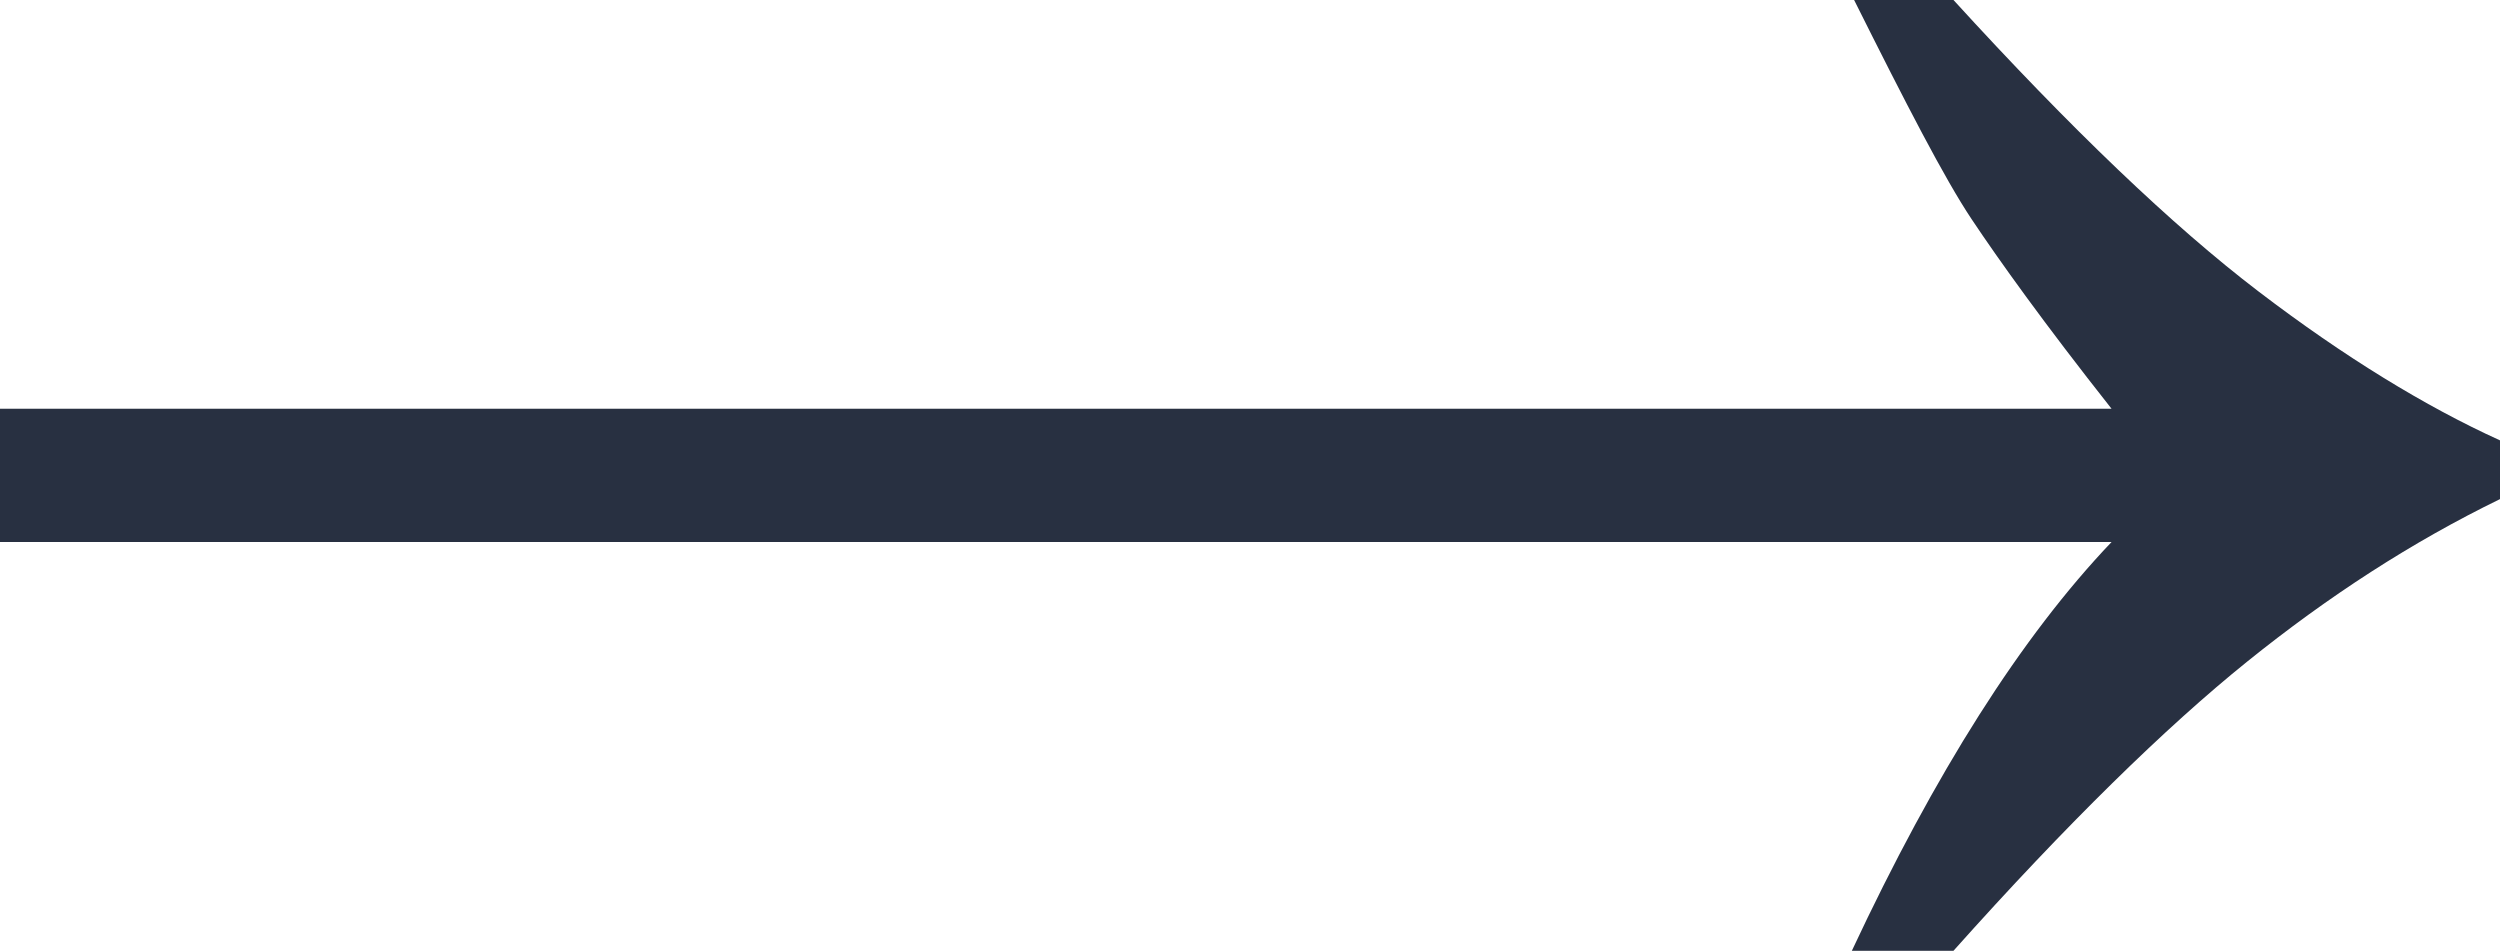
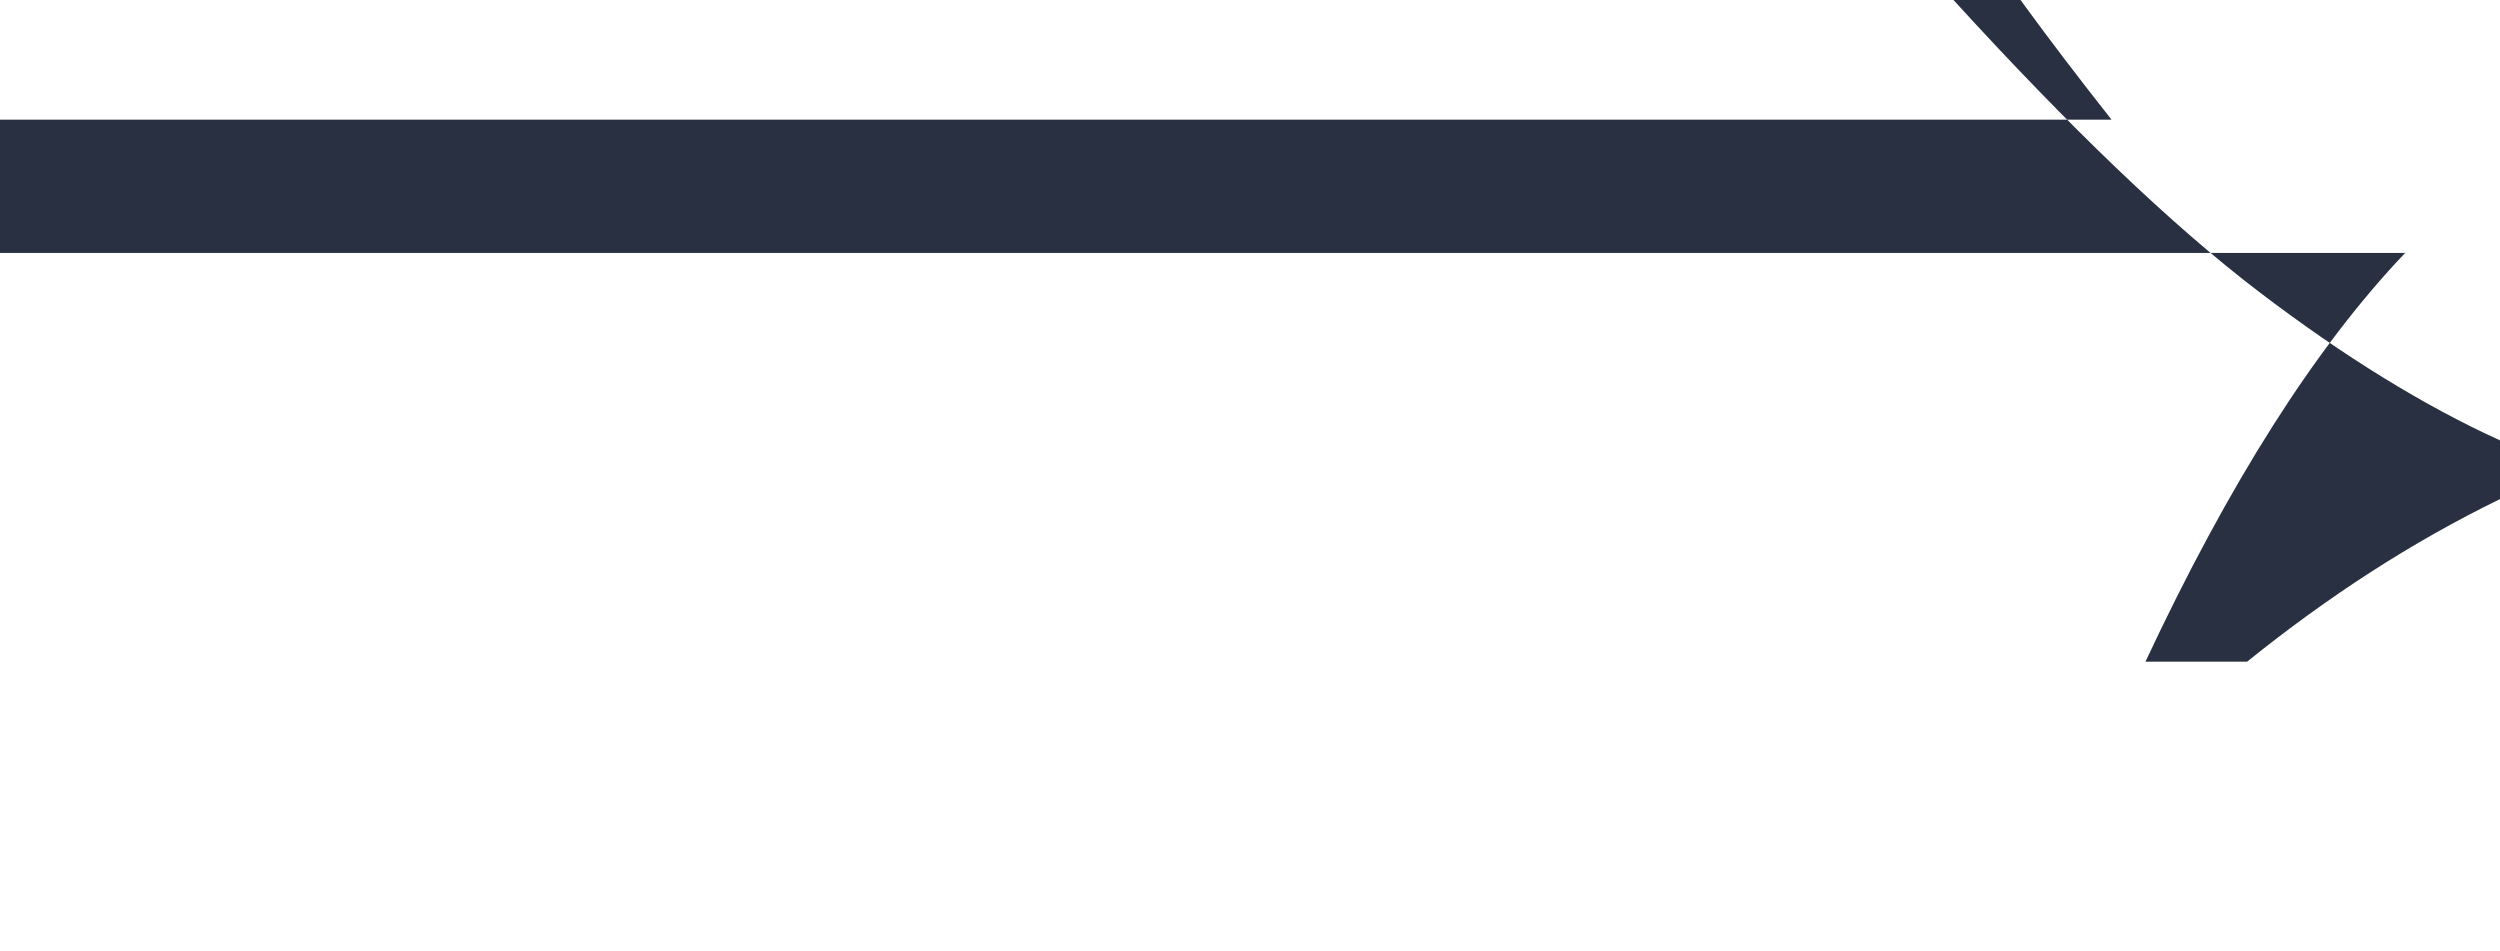
<svg xmlns="http://www.w3.org/2000/svg" id="Capa_2" data-name="Capa 2" viewBox="0 0 11.07 4.21">
  <defs>
    <style>
      .cls-1 {
        fill: #283041;
      }
    </style>
  </defs>
  <g id="Layer_1" data-name="Layer 1">
-     <path class="cls-1" d="M8.65,0c.52.57.97,1,1.35,1.29s.74.51,1.07.66v.26c-.39.19-.76.43-1.12.72s-.8.72-1.3,1.28h-.45c.37-.79.75-1.39,1.15-1.81H0v-.59h9.35c-.3-.38-.5-.66-.62-.84s-.29-.51-.52-.97h.45Z" />
+     <path class="cls-1" d="M8.65,0c.52.57.97,1,1.35,1.29s.74.51,1.07.66v.26c-.39.19-.76.43-1.12.72h-.45c.37-.79.75-1.39,1.15-1.81H0v-.59h9.35c-.3-.38-.5-.66-.62-.84s-.29-.51-.52-.97h.45Z" />
  </g>
</svg>